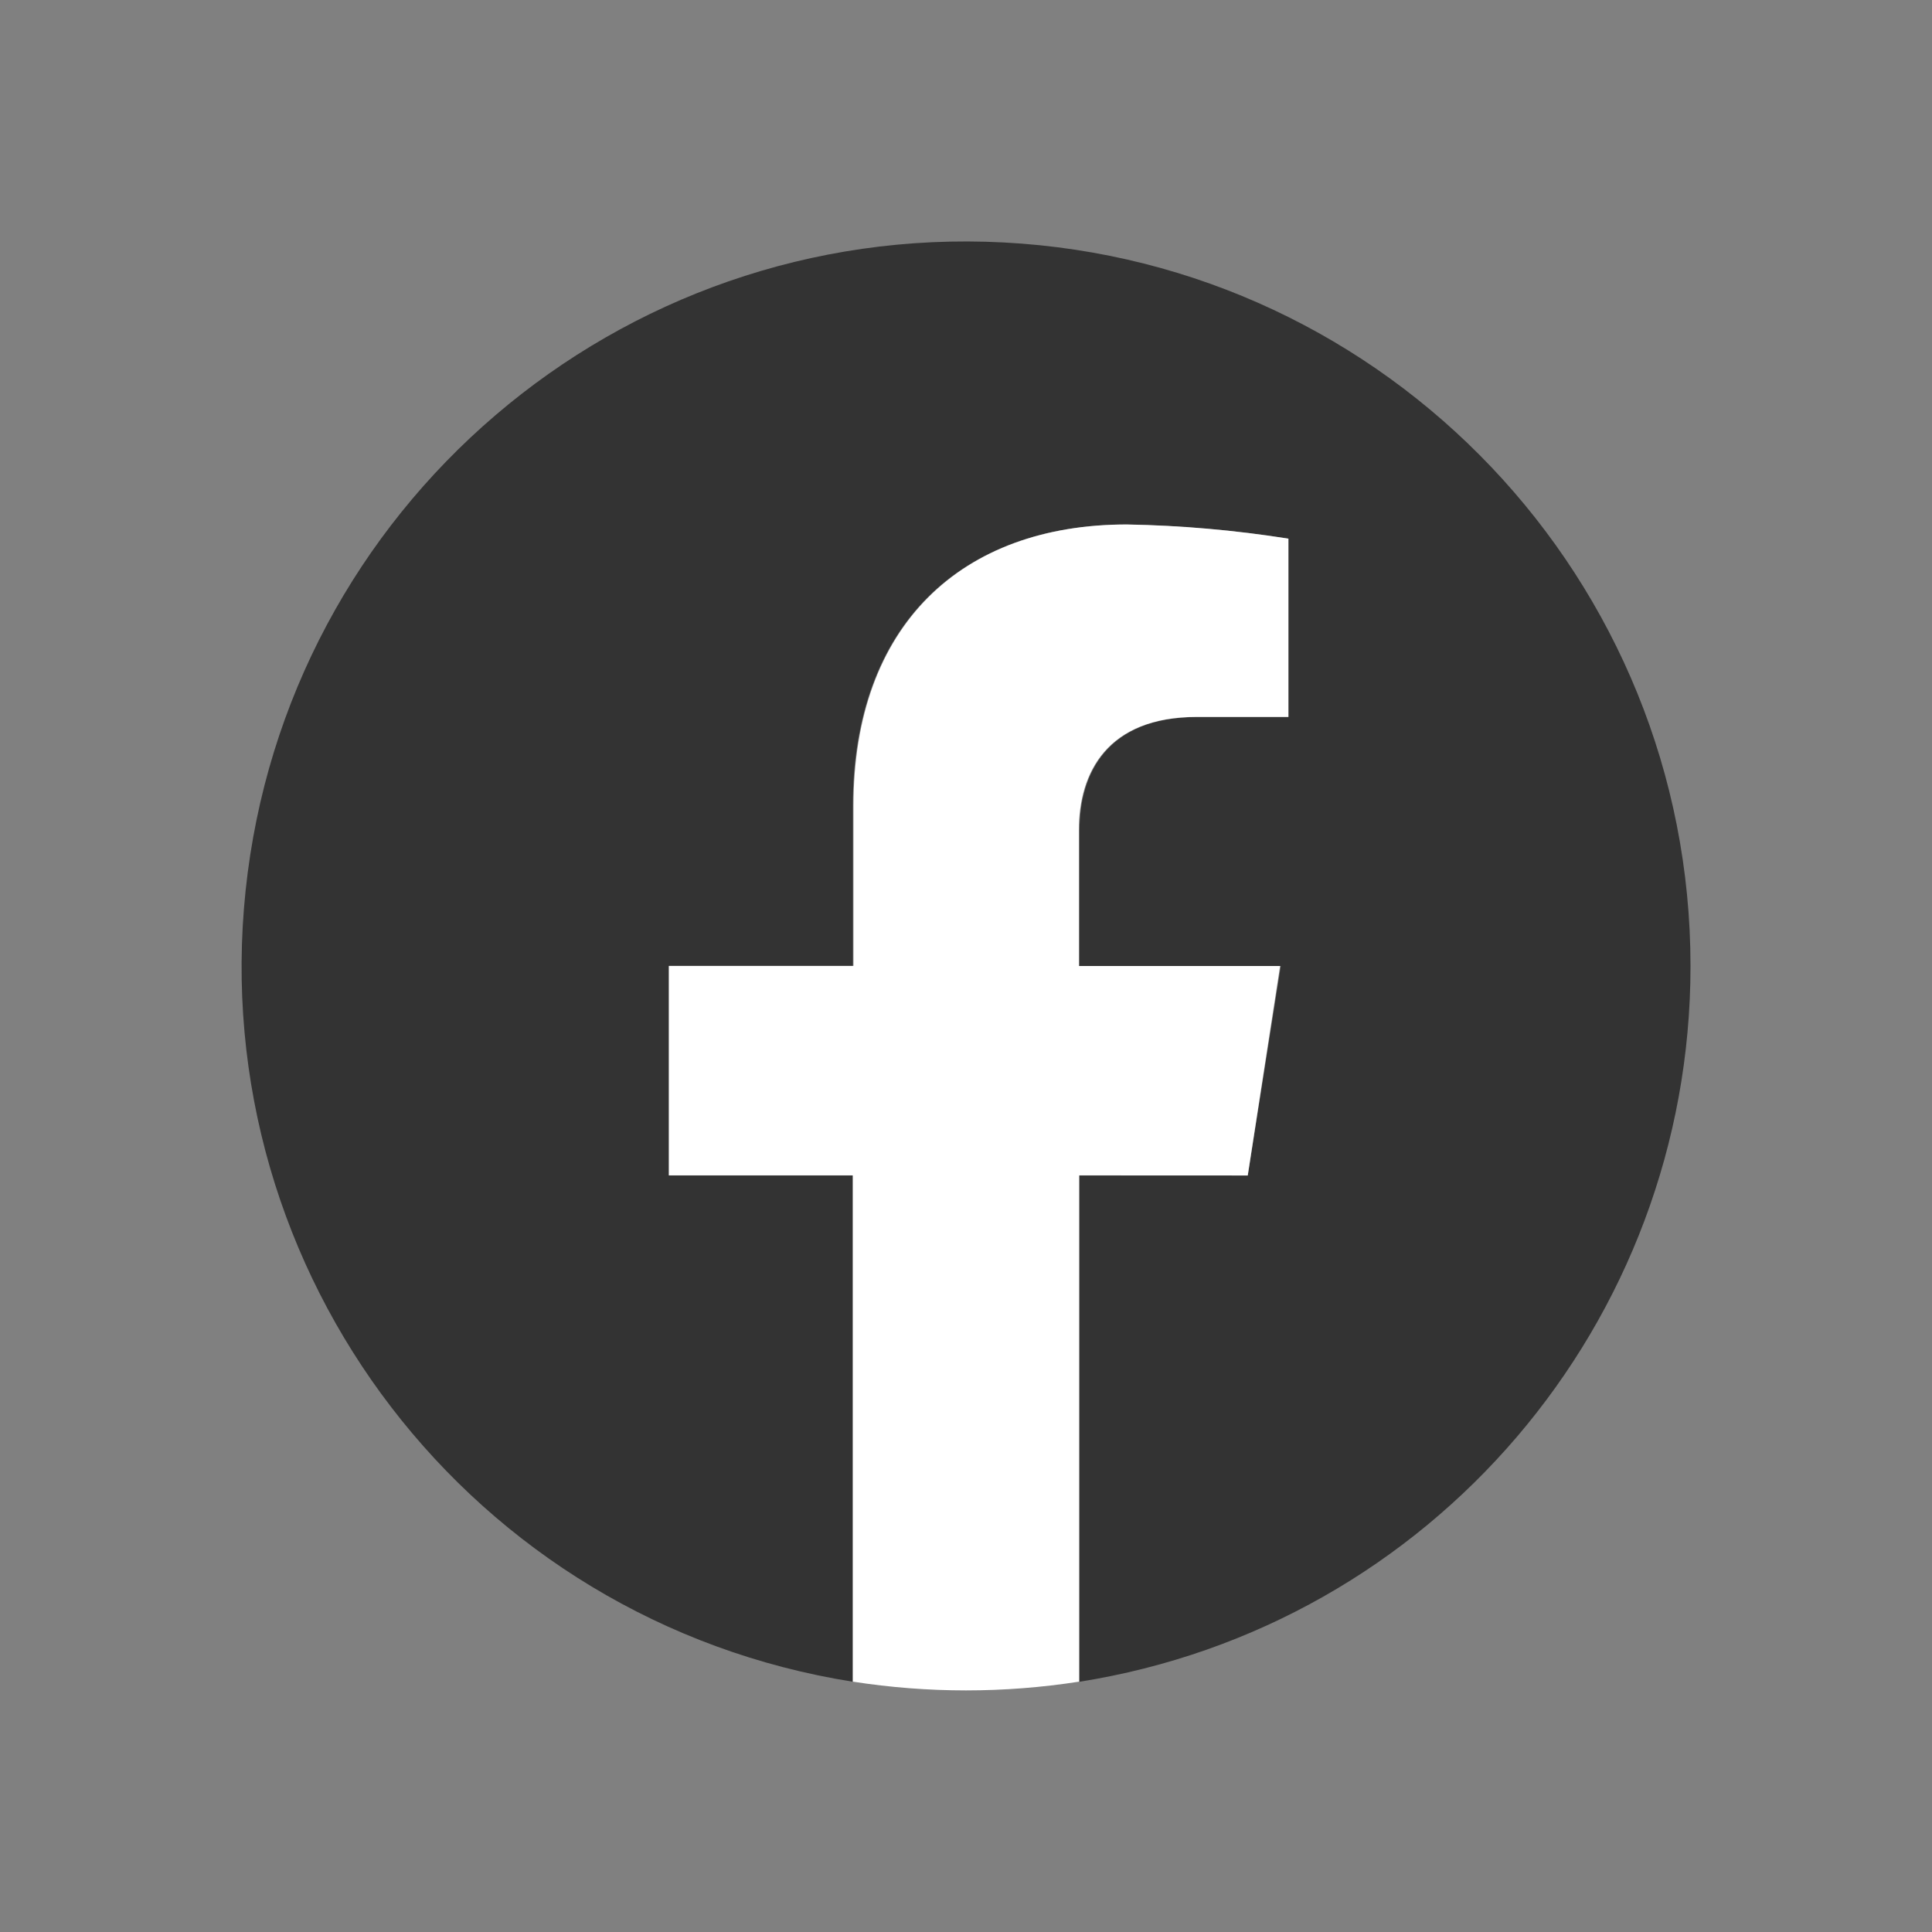
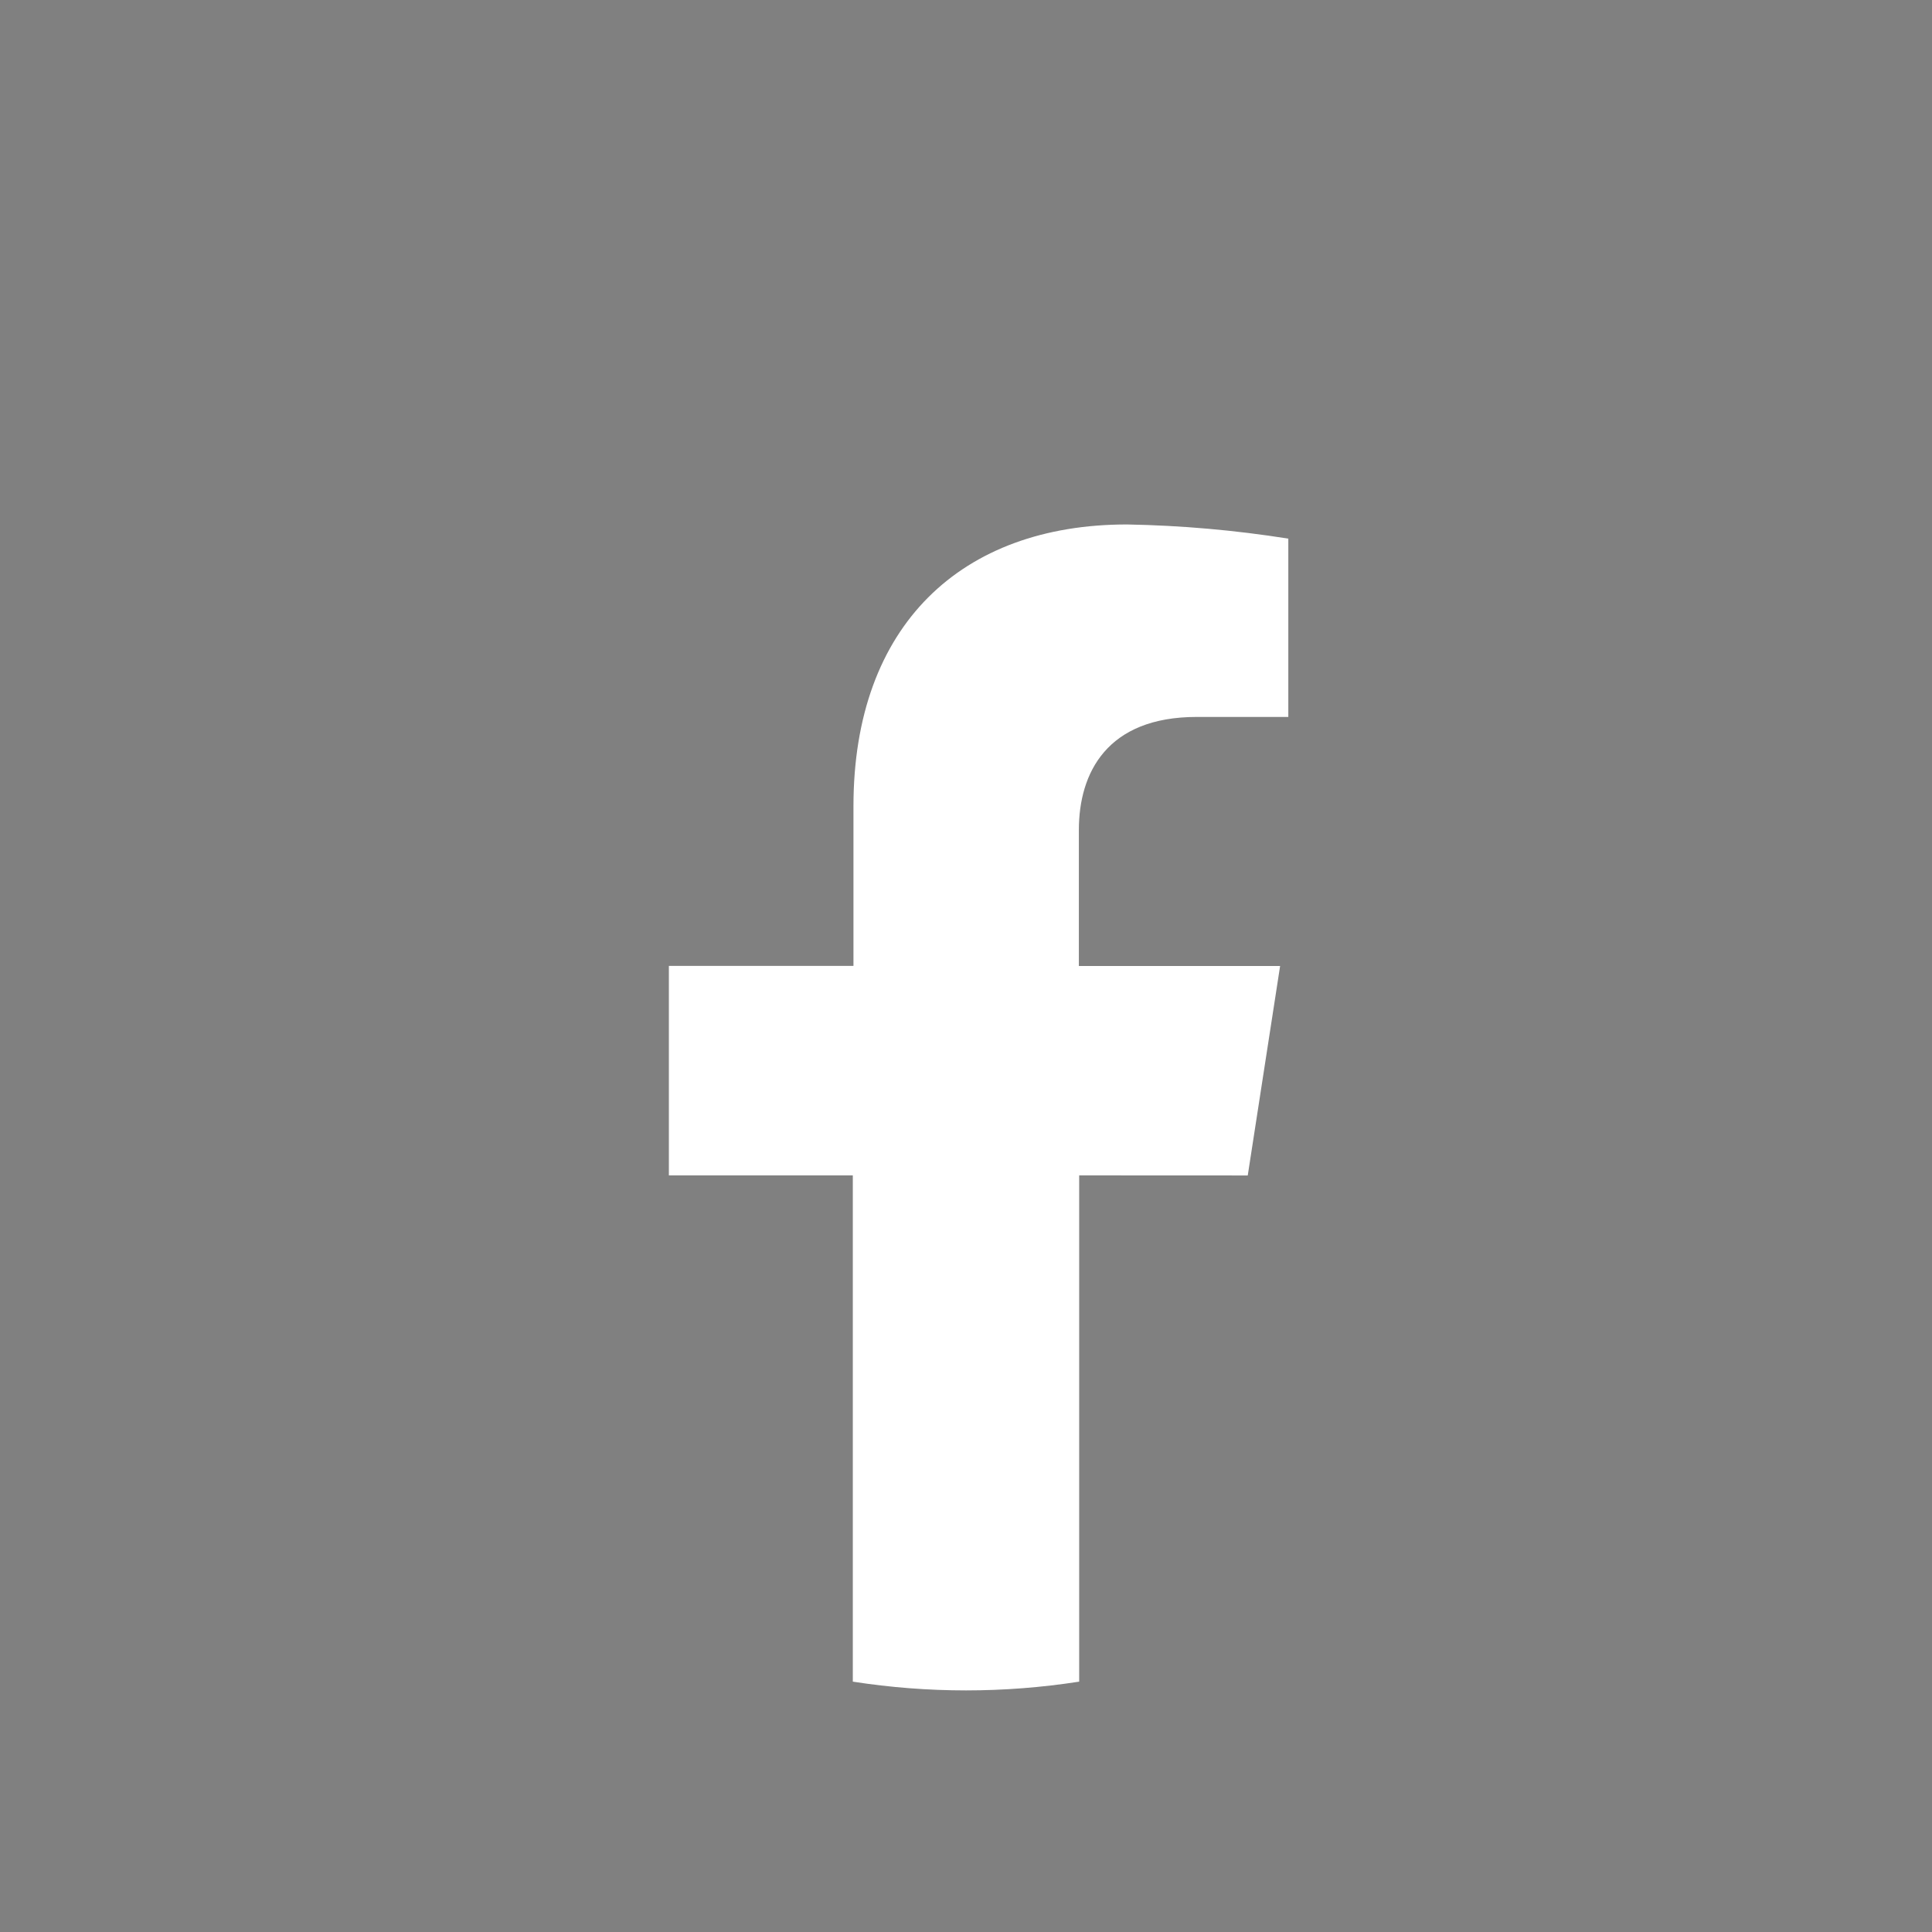
<svg xmlns="http://www.w3.org/2000/svg" height="24" viewBox="0 0 24 24" width="24">
  <rect x="0" y="0" width="24" height="24" fill="#808080" stroke="none" />
-   <path d="m21 12c0-4.789-3.75-8.738-8.531-8.988s-8.918 3.289-9.418 8.051 2.812 9.078 7.543 9.828v-6.289h-2.285v-2.602h2.285v-1.984c0-2.25 1.344-3.5 3.398-3.5.676.012 1.348.07 2.016.176v2.215h-1.133c-1.117 0-1.465.695-1.465 1.406v1.688h2.5l-.41 2.602h-2.094v6.289c4.375-.691 7.594-4.461 7.594-8.891zm0 0" fill="#333" />
  <path d="m15.5 14.602.402-2.602h-2.5v-1.688c0-.711.348-1.406 1.465-1.406h1.137v-2.215c-.664-.105-1.332-.164-2.004-.176-2.055 0-3.398 1.25-3.398 3.5v1.984h-2.293v2.602h2.285v6.289c.934.145 1.879.145 2.812 0v-6.289zm0 0" fill="#fff" />
</svg>